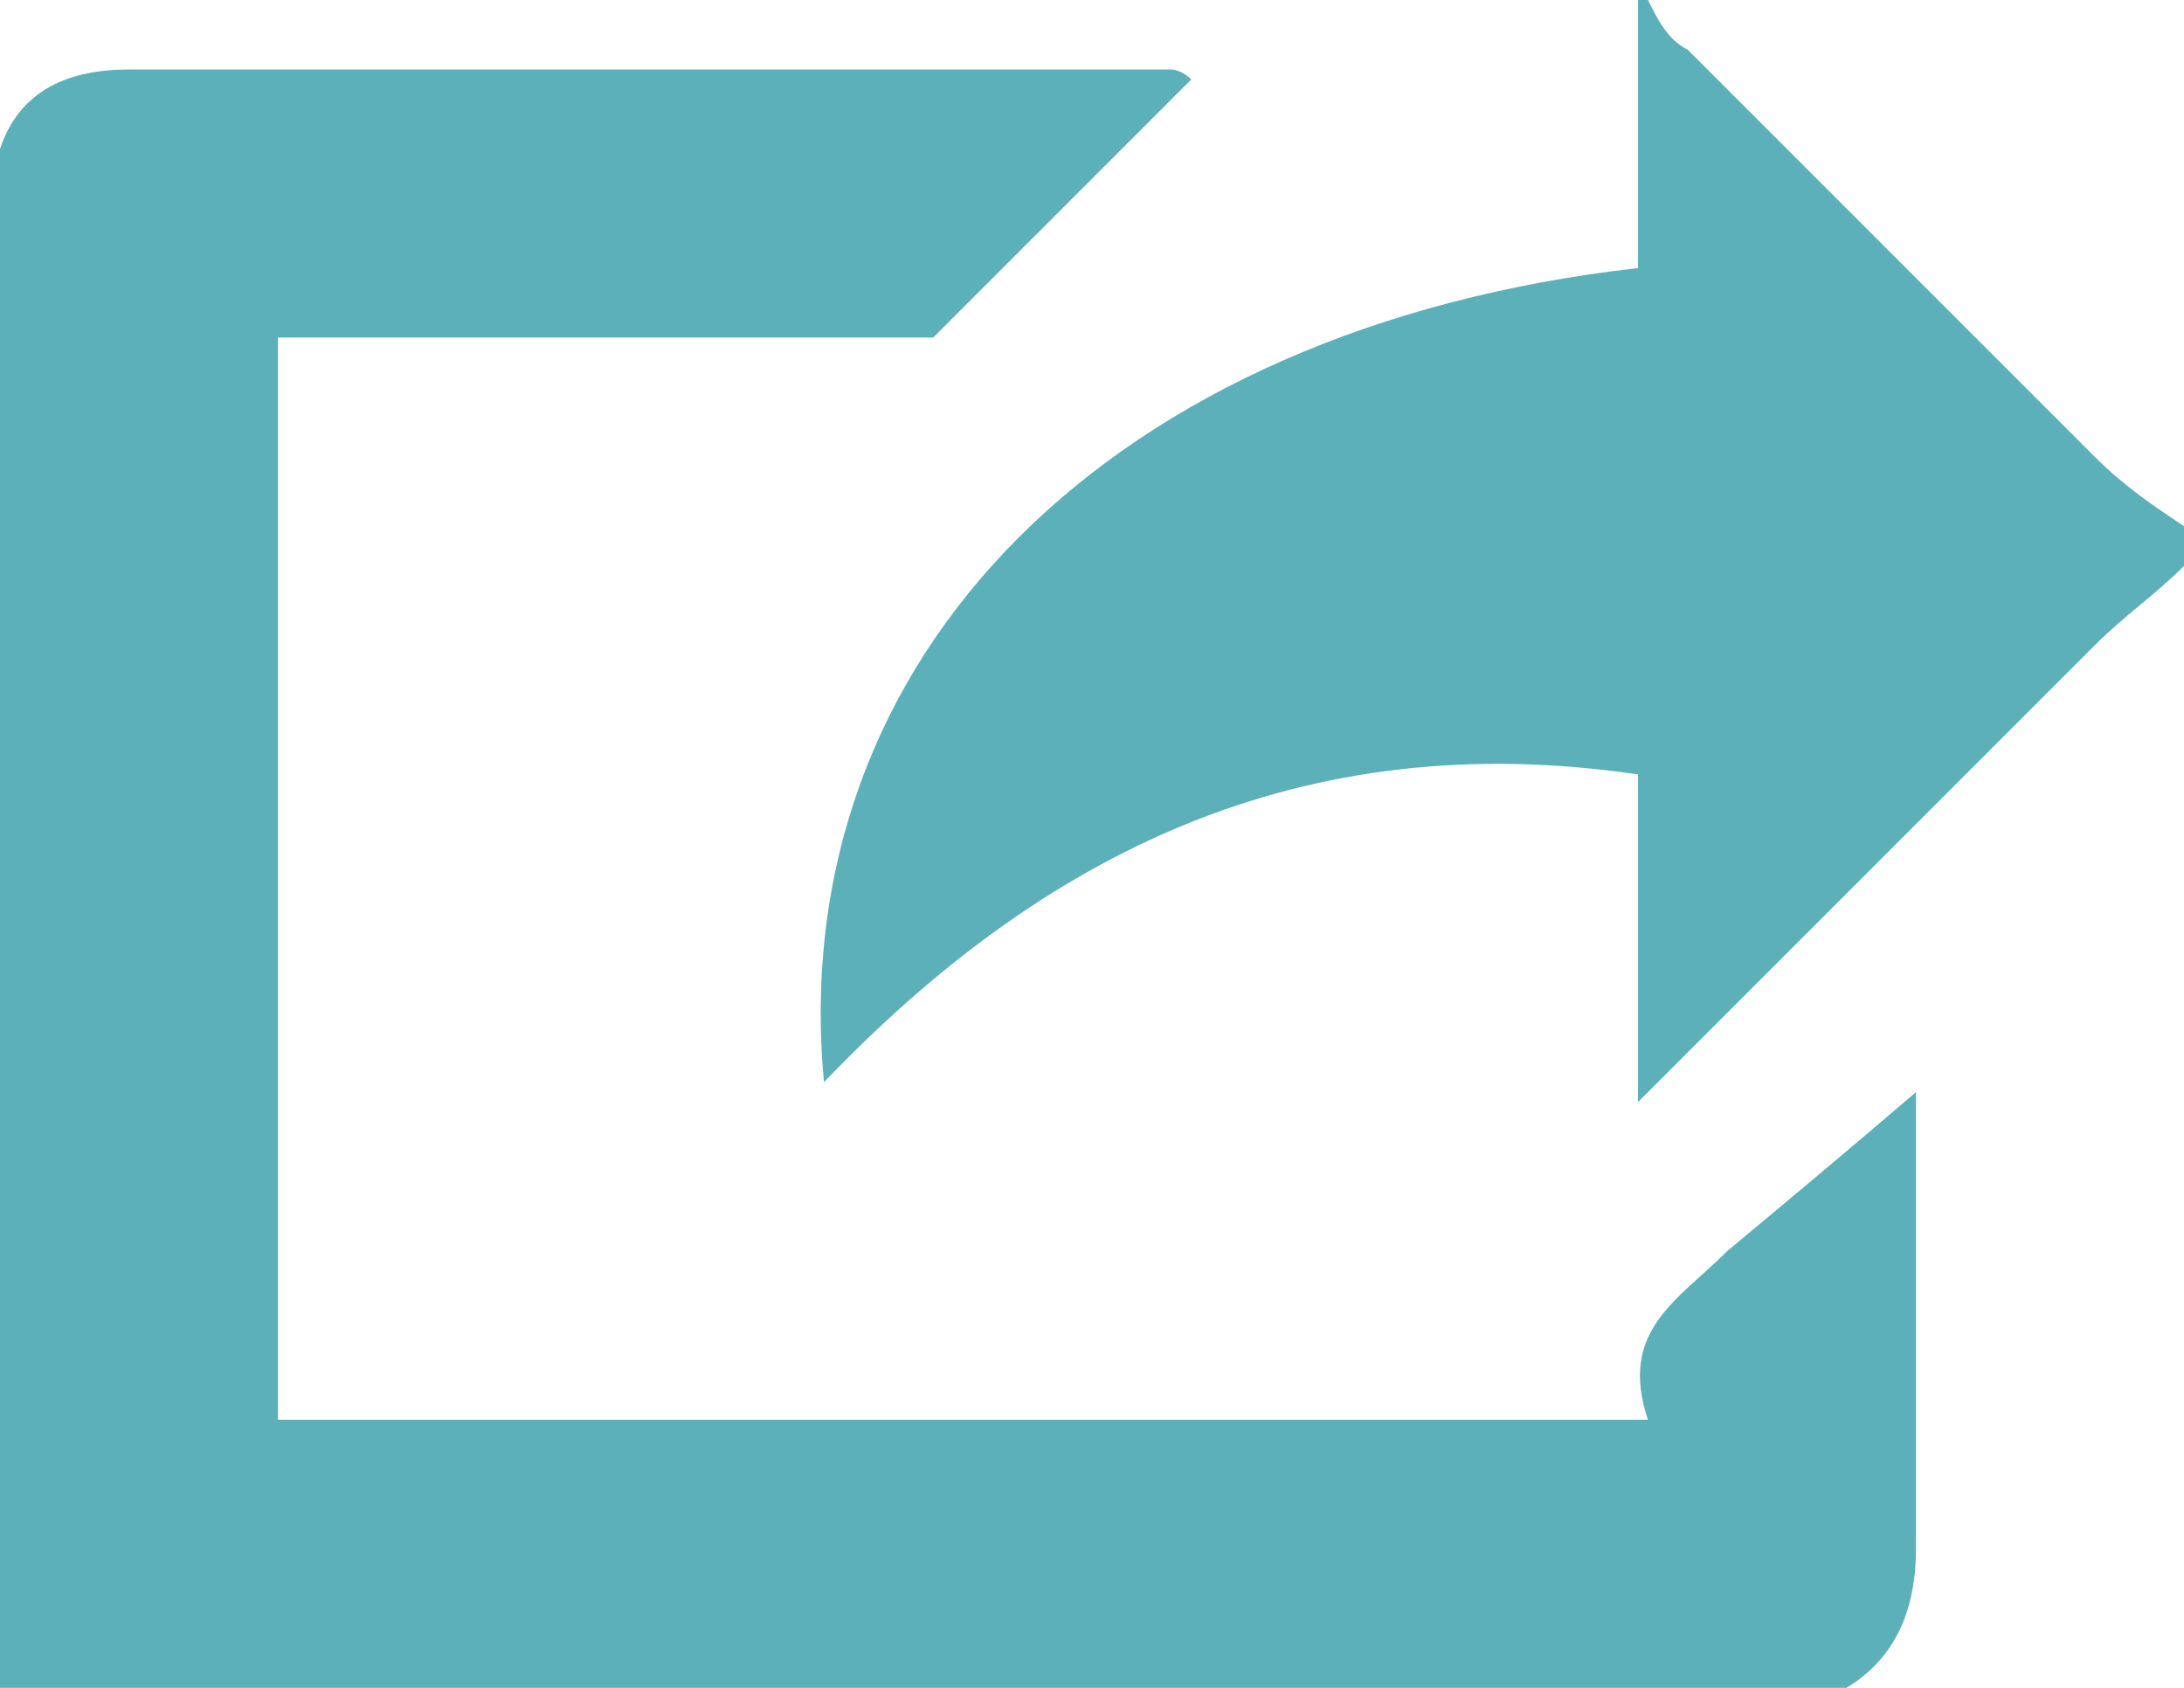
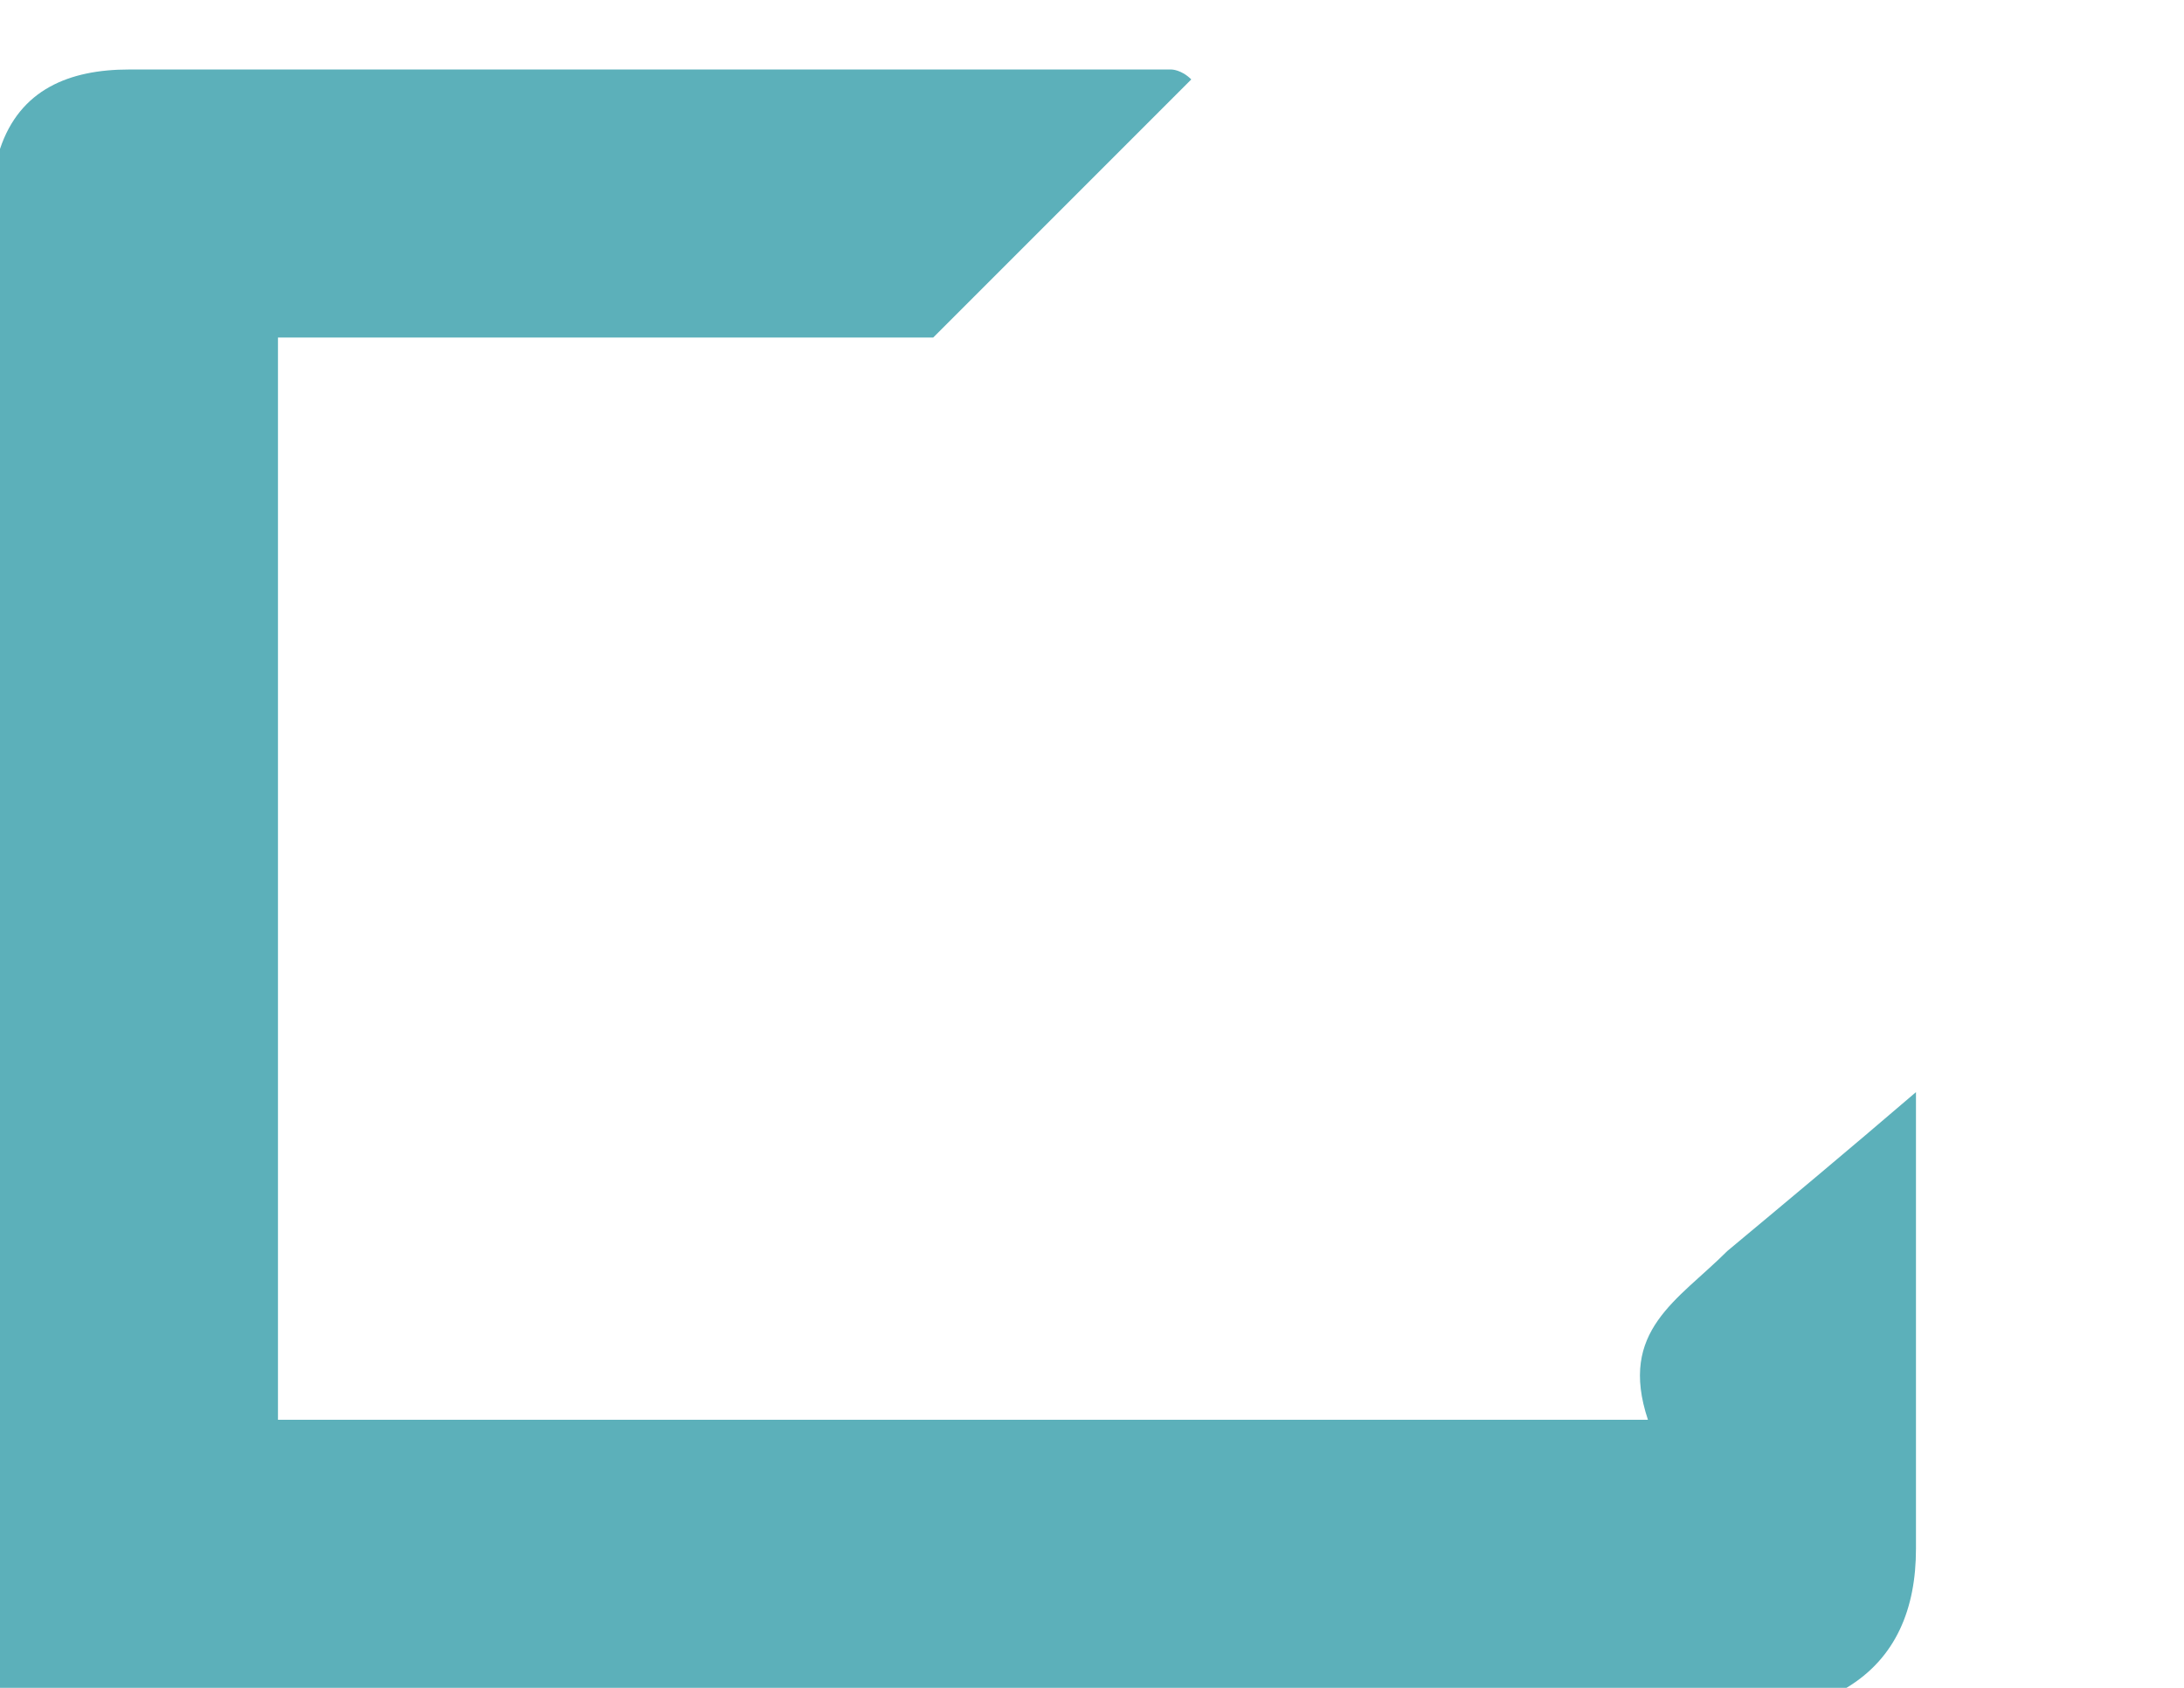
<svg xmlns="http://www.w3.org/2000/svg" id="Layer_1" width="22" height="17" viewBox="0 0 22 17">
  <style>.st0{fill:#5CB0BA;}</style>
  <g id="T42Ful.tif">
    <path class="st0" d="M0 1.5C.2.9.7.7 1.3.7h10.5s.1 0 .2.1L9.4 3.4H2.8v10.9h13.8c-.3-.9.3-1.2.8-1.7.6-.5 1.2-1 1.9-1.6v4.6c0 .6-.2 1.1-.7 1.4H0V1.5z" />
-     <path class="st0" d="M22 5.7c-.3.3-.6.5-.9.8l-4.6 4.6V7.8c-3.4-.5-6 .8-8.2 3.1-.4-4.3 2.9-7.6 8.2-8.2V0h.1c.1.2.2.4.4.5l4.1 4.1c.3.3.6.5.9.7v.4z" />
  </g>
</svg>